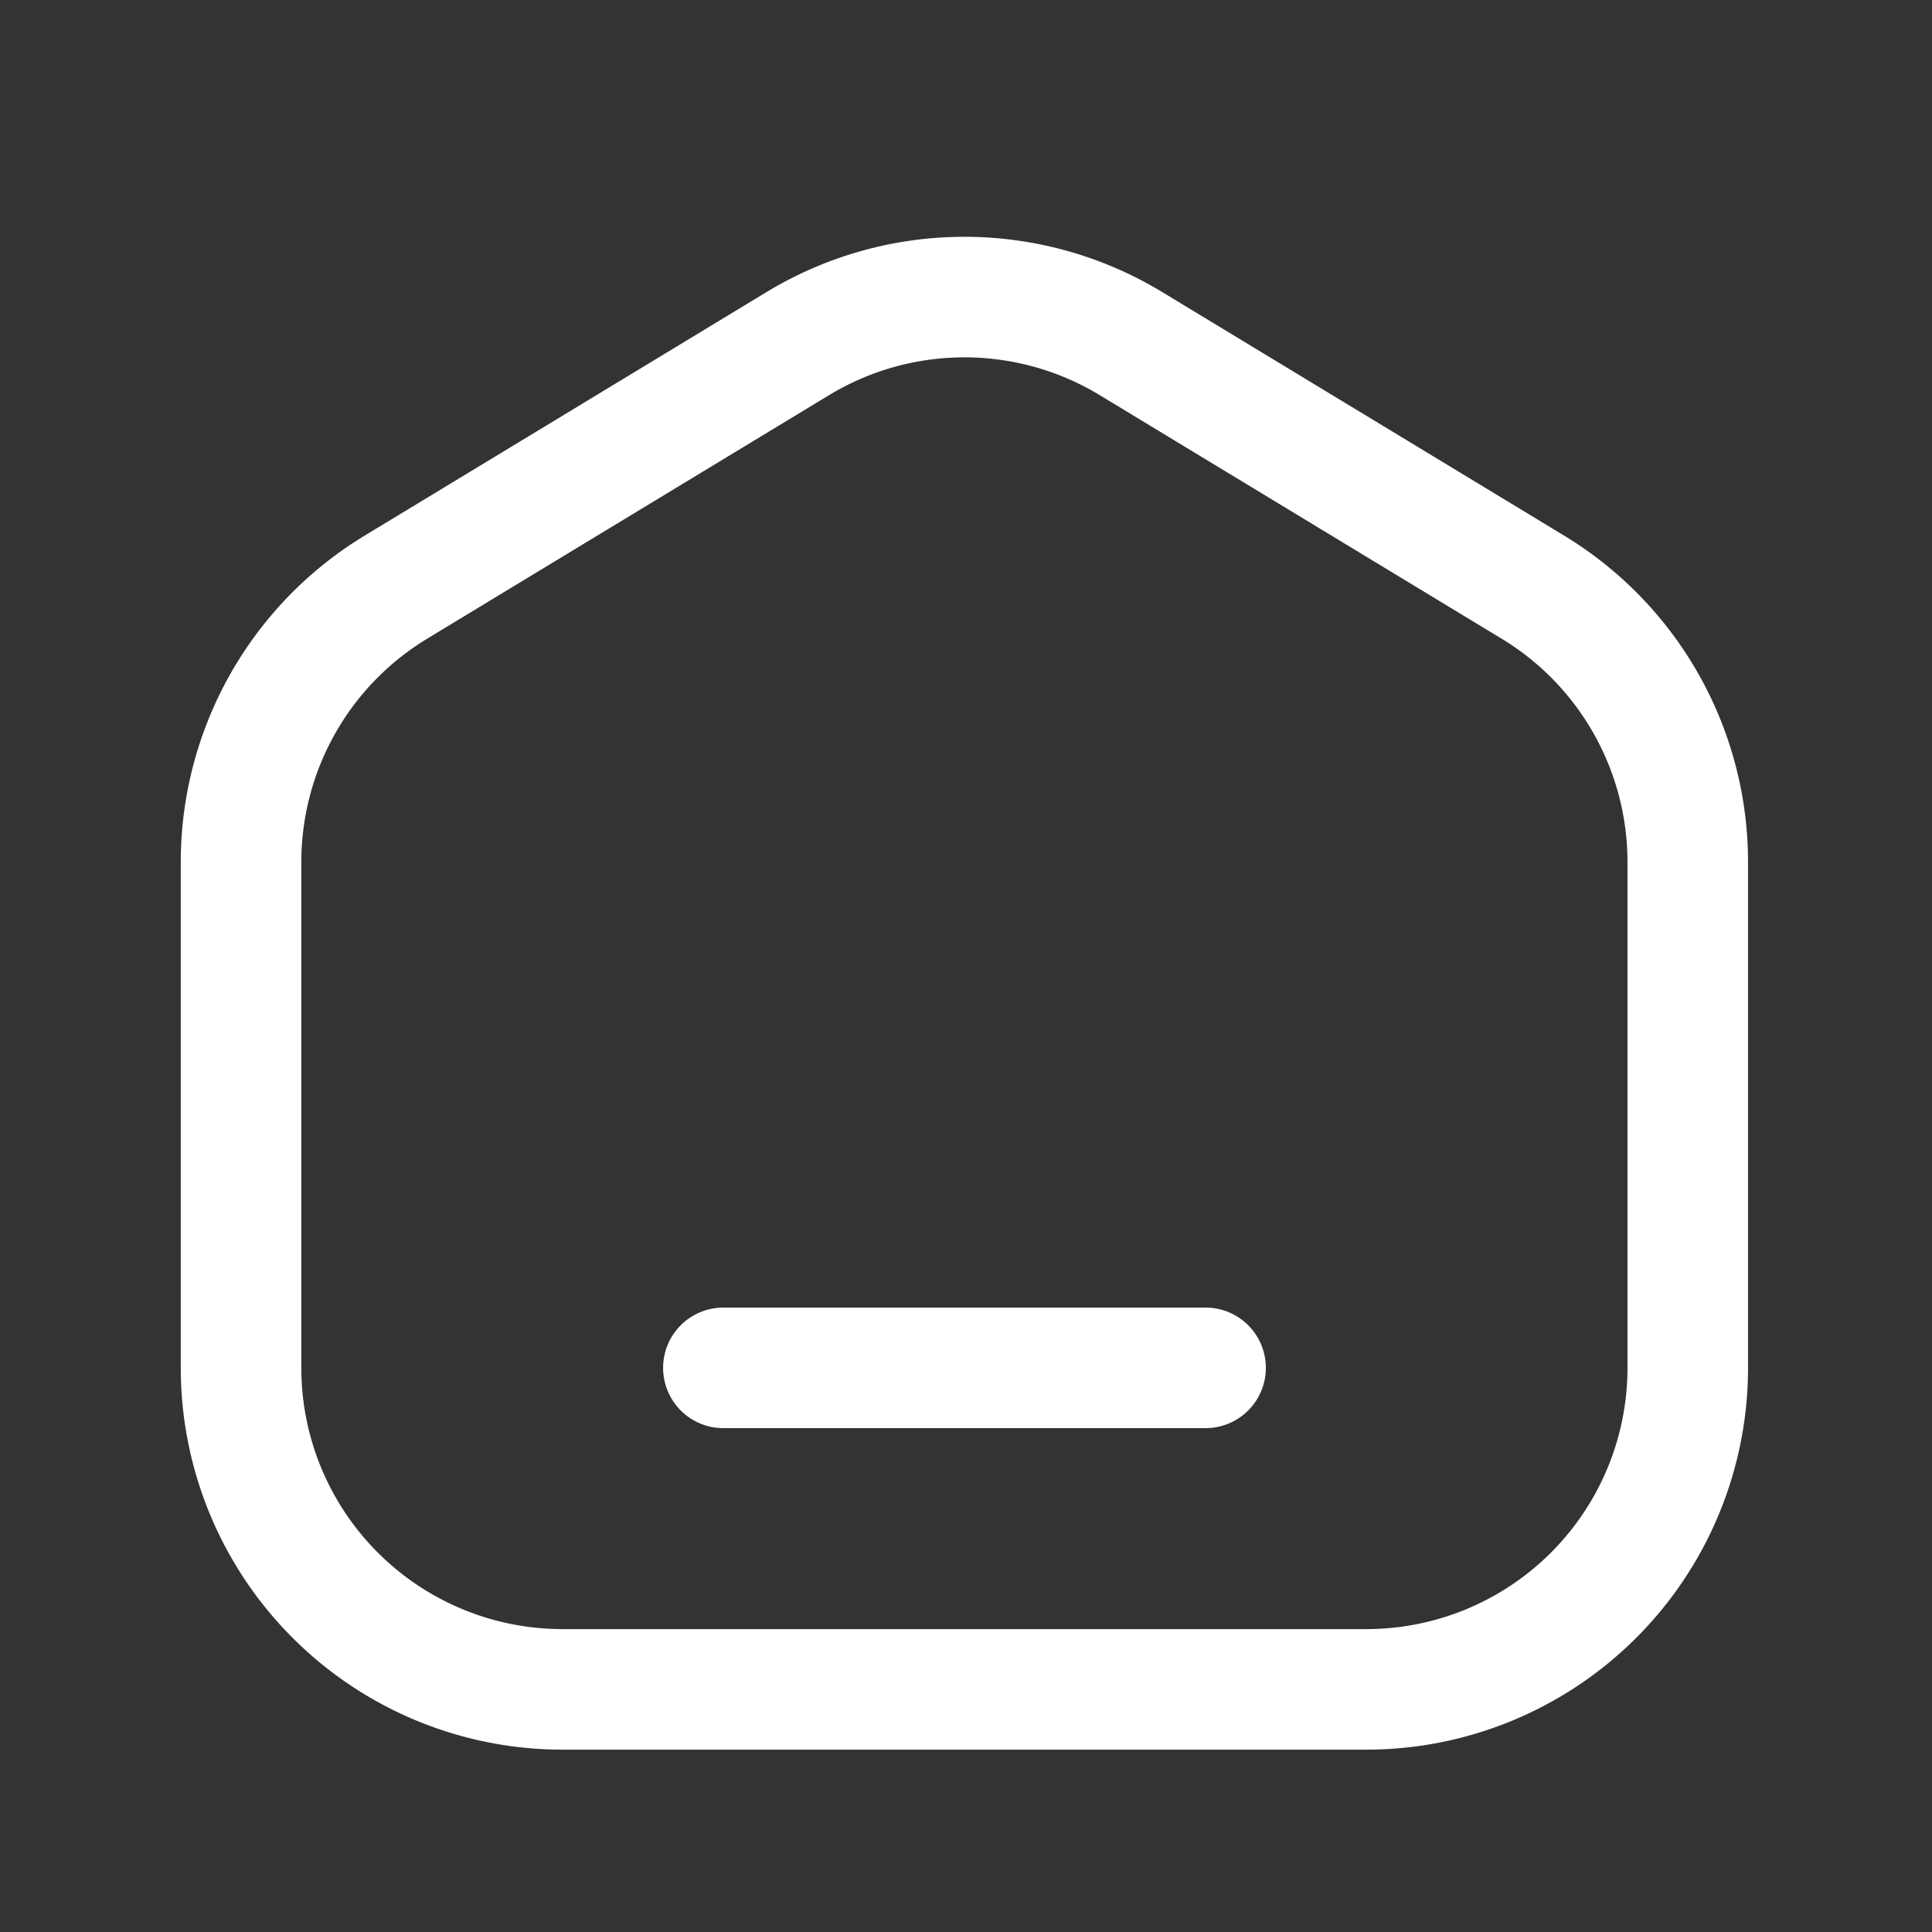
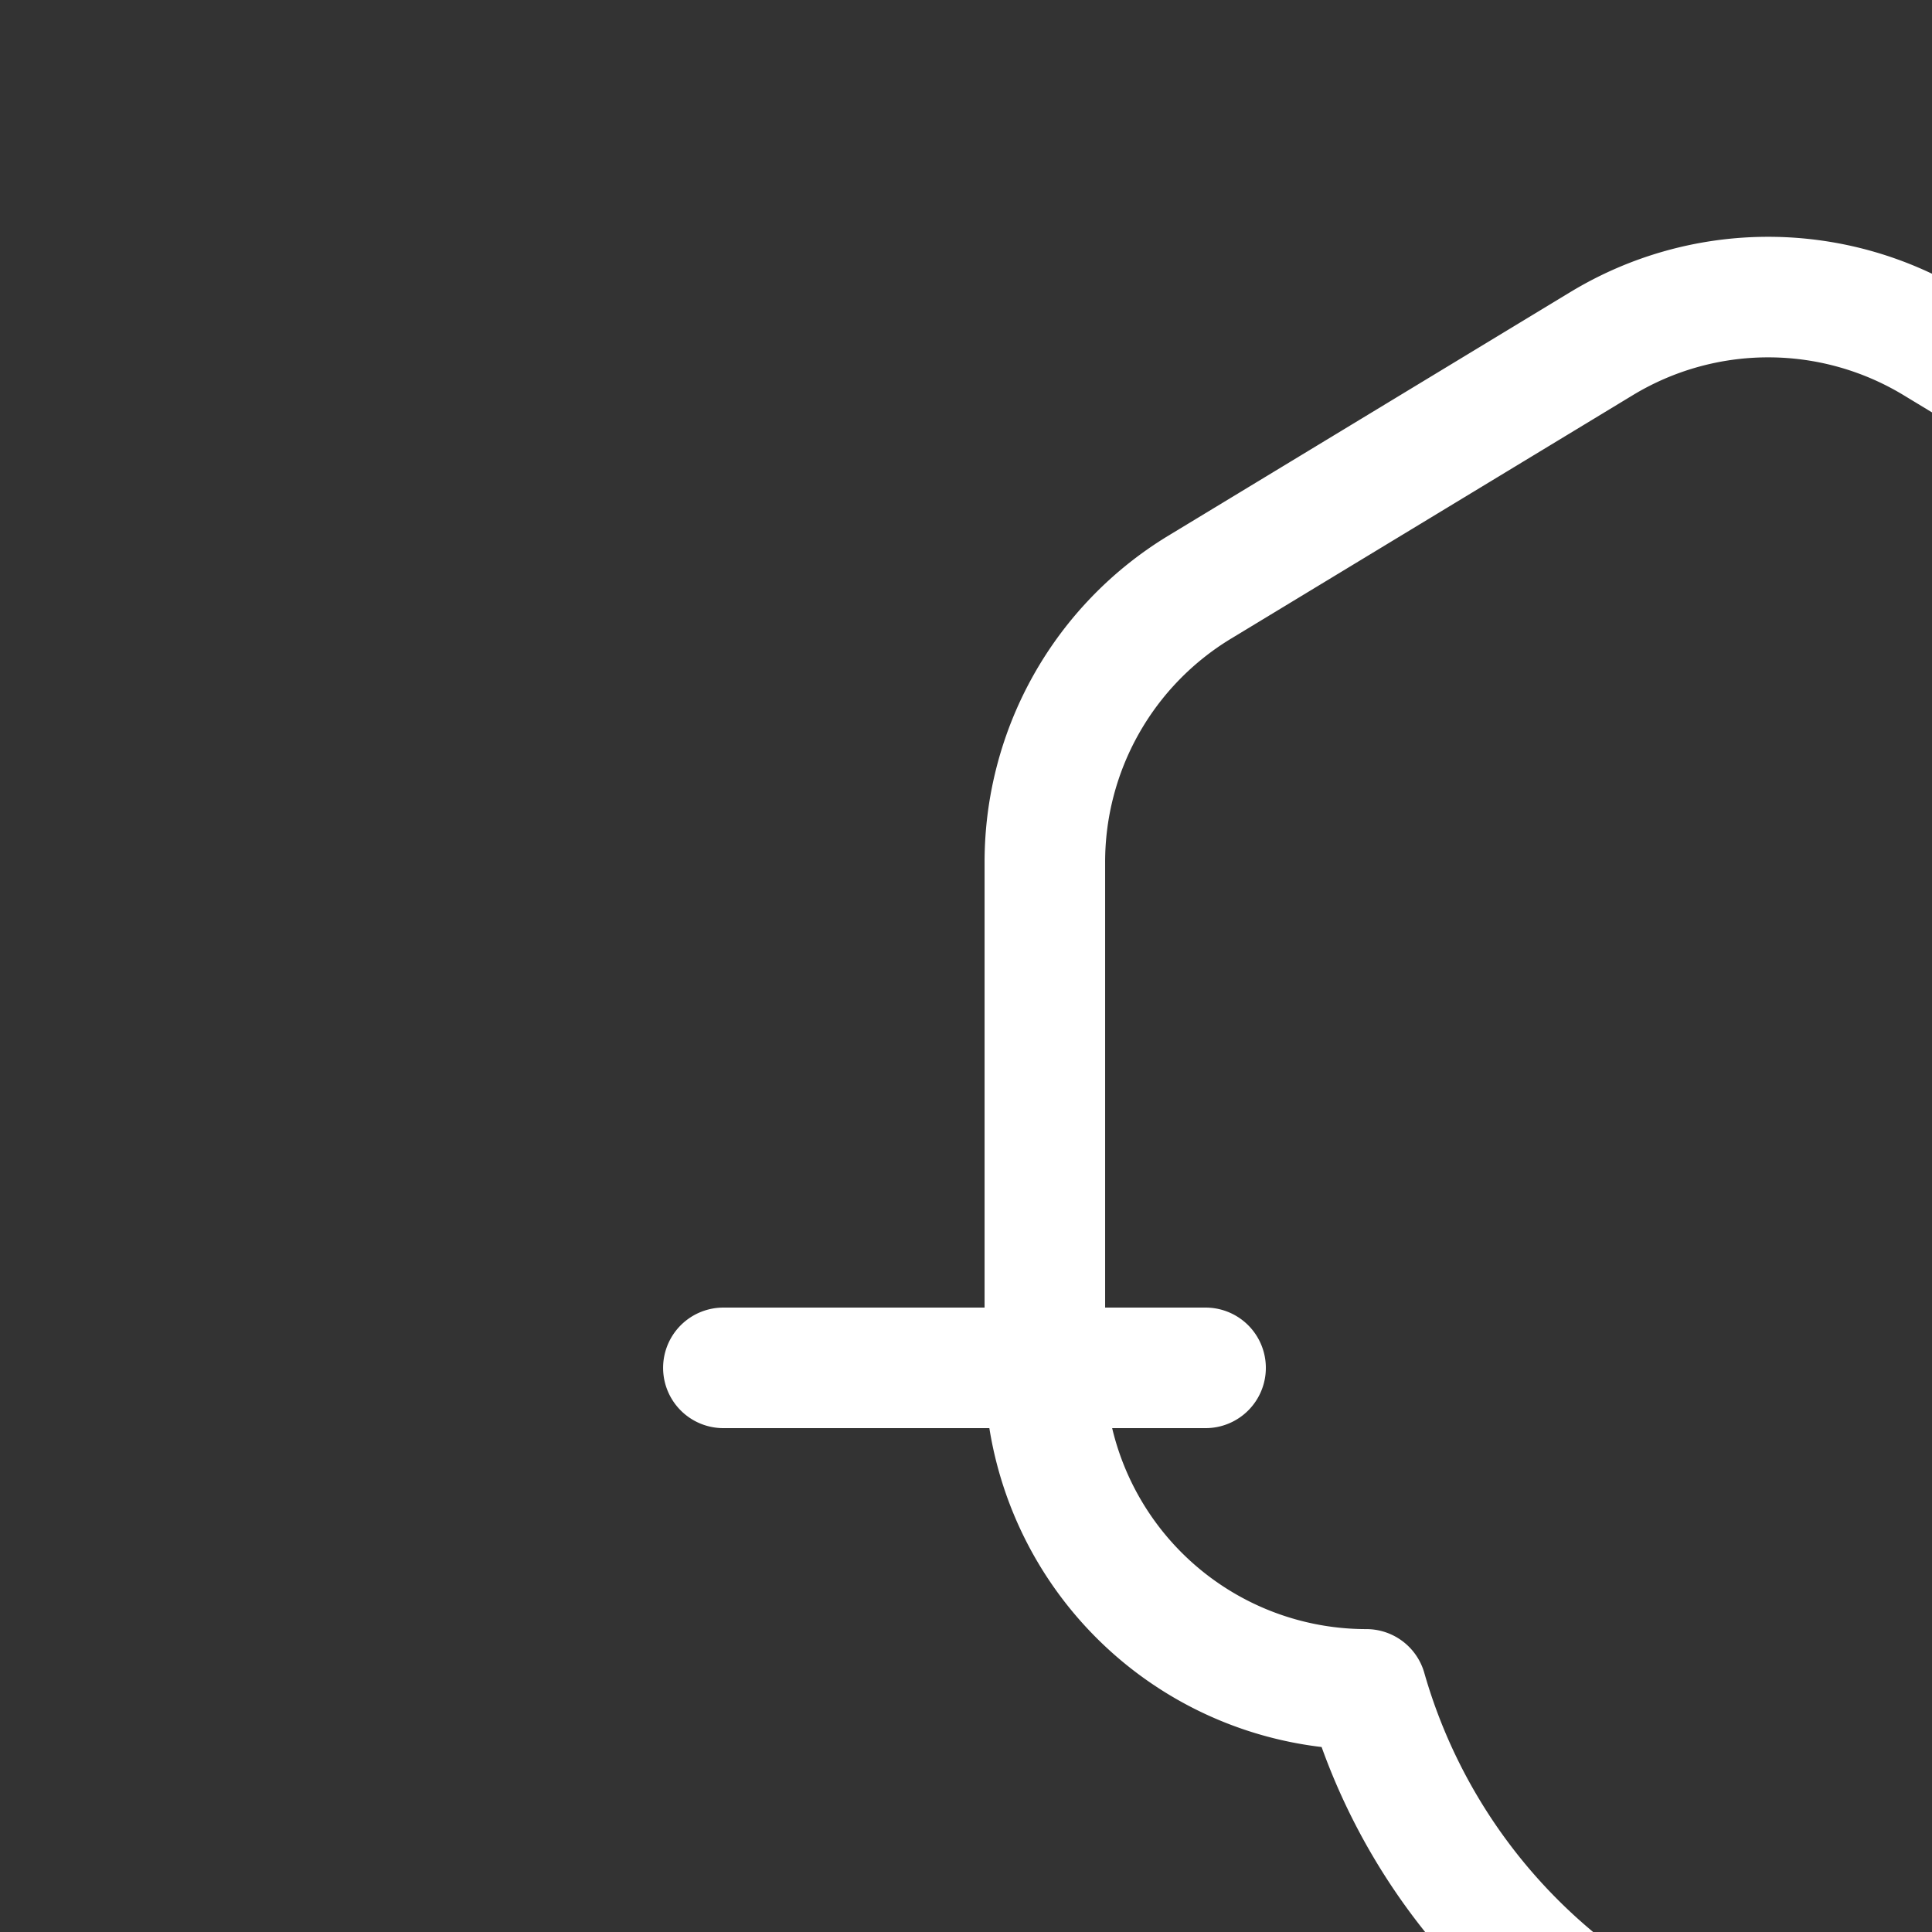
<svg xmlns="http://www.w3.org/2000/svg" width="43" height="43" fill="none">
  <rect width="100%" height="100%" fill="#333333" stroke="none" />
-   <path stroke="#fff" stroke-linecap="round" stroke-linejoin="round" stroke-width="2.683" d="M30.41 37.6H12.52a7.155 7.155 0 0 1-7.155-7.156V19.188a7.155 7.155 0 0 1 3.447-6.12l8.944-5.42a7.155 7.155 0 0 1 7.417 0l8.944 5.42a7.155 7.155 0 0 1 3.447 6.12v11.256A7.155 7.155 0 0 1 30.41 37.6zM16.1 30.444h10.732" />
+   <path stroke="#fff" stroke-linecap="round" stroke-linejoin="round" stroke-width="2.683" d="M30.41 37.6a7.155 7.155 0 0 1-7.155-7.156V19.188a7.155 7.155 0 0 1 3.447-6.12l8.944-5.42a7.155 7.155 0 0 1 7.417 0l8.944 5.42a7.155 7.155 0 0 1 3.447 6.12v11.256A7.155 7.155 0 0 1 30.41 37.6zM16.1 30.444h10.732" />
</svg>